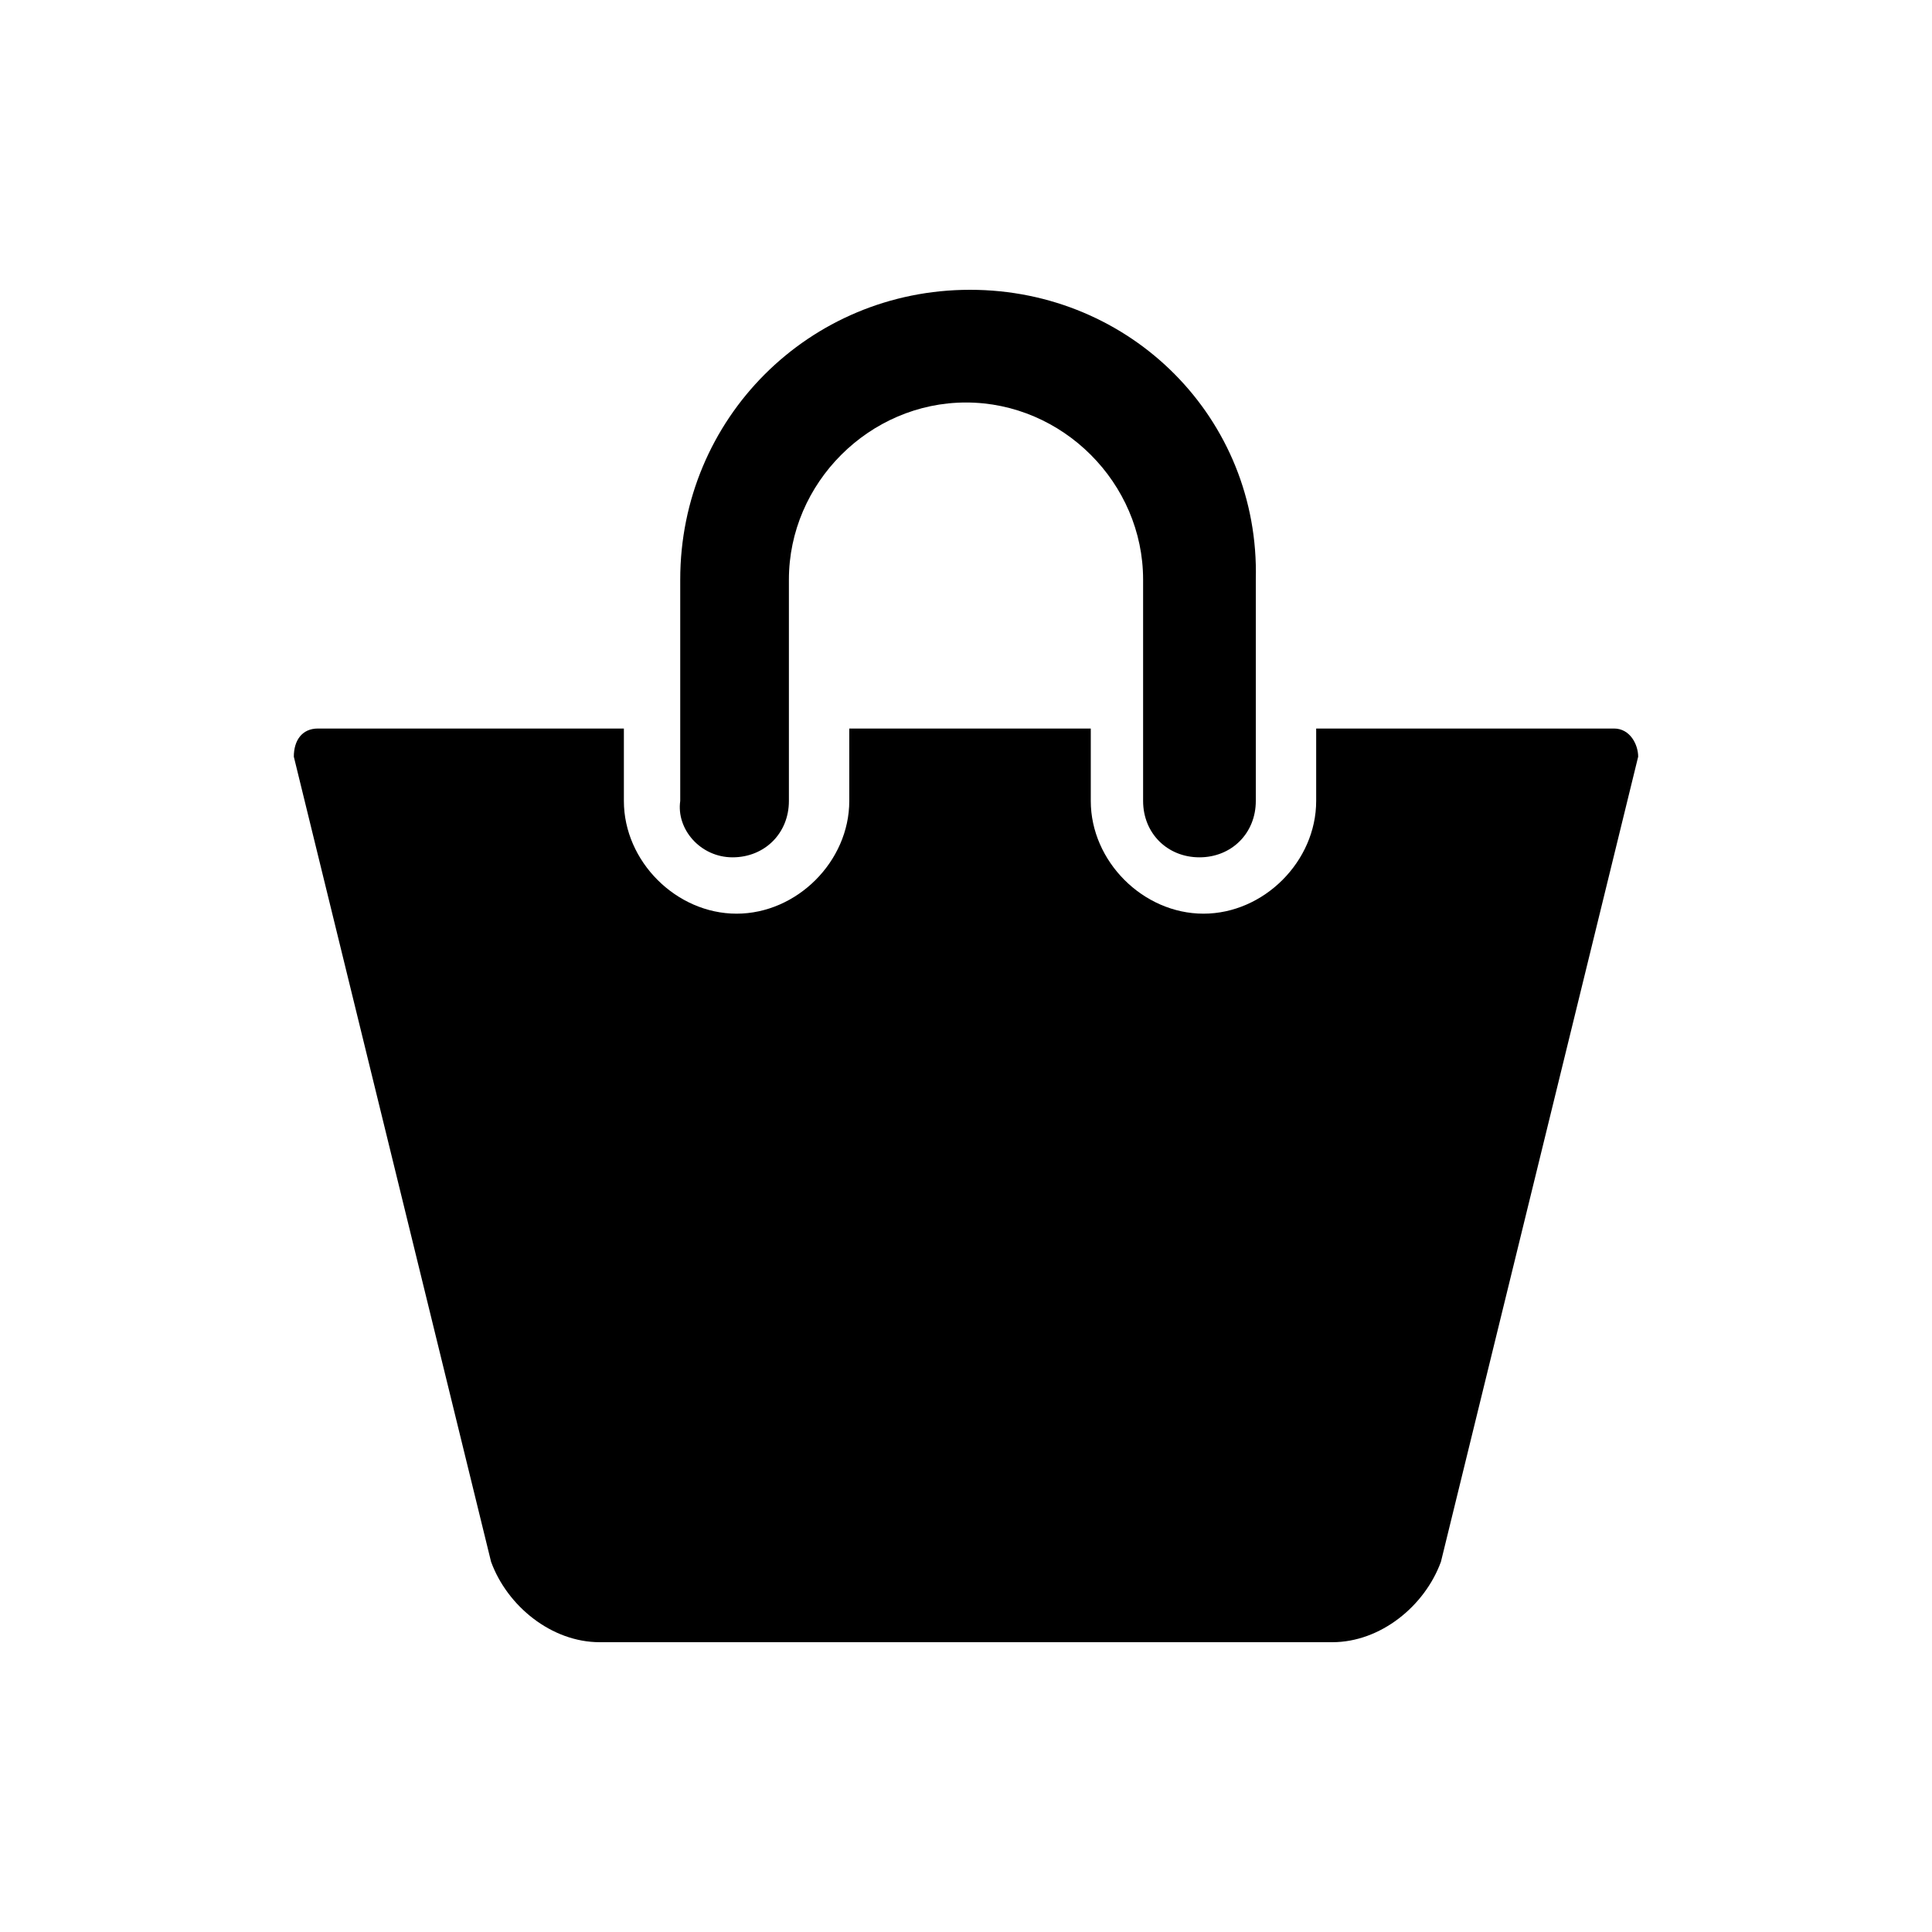
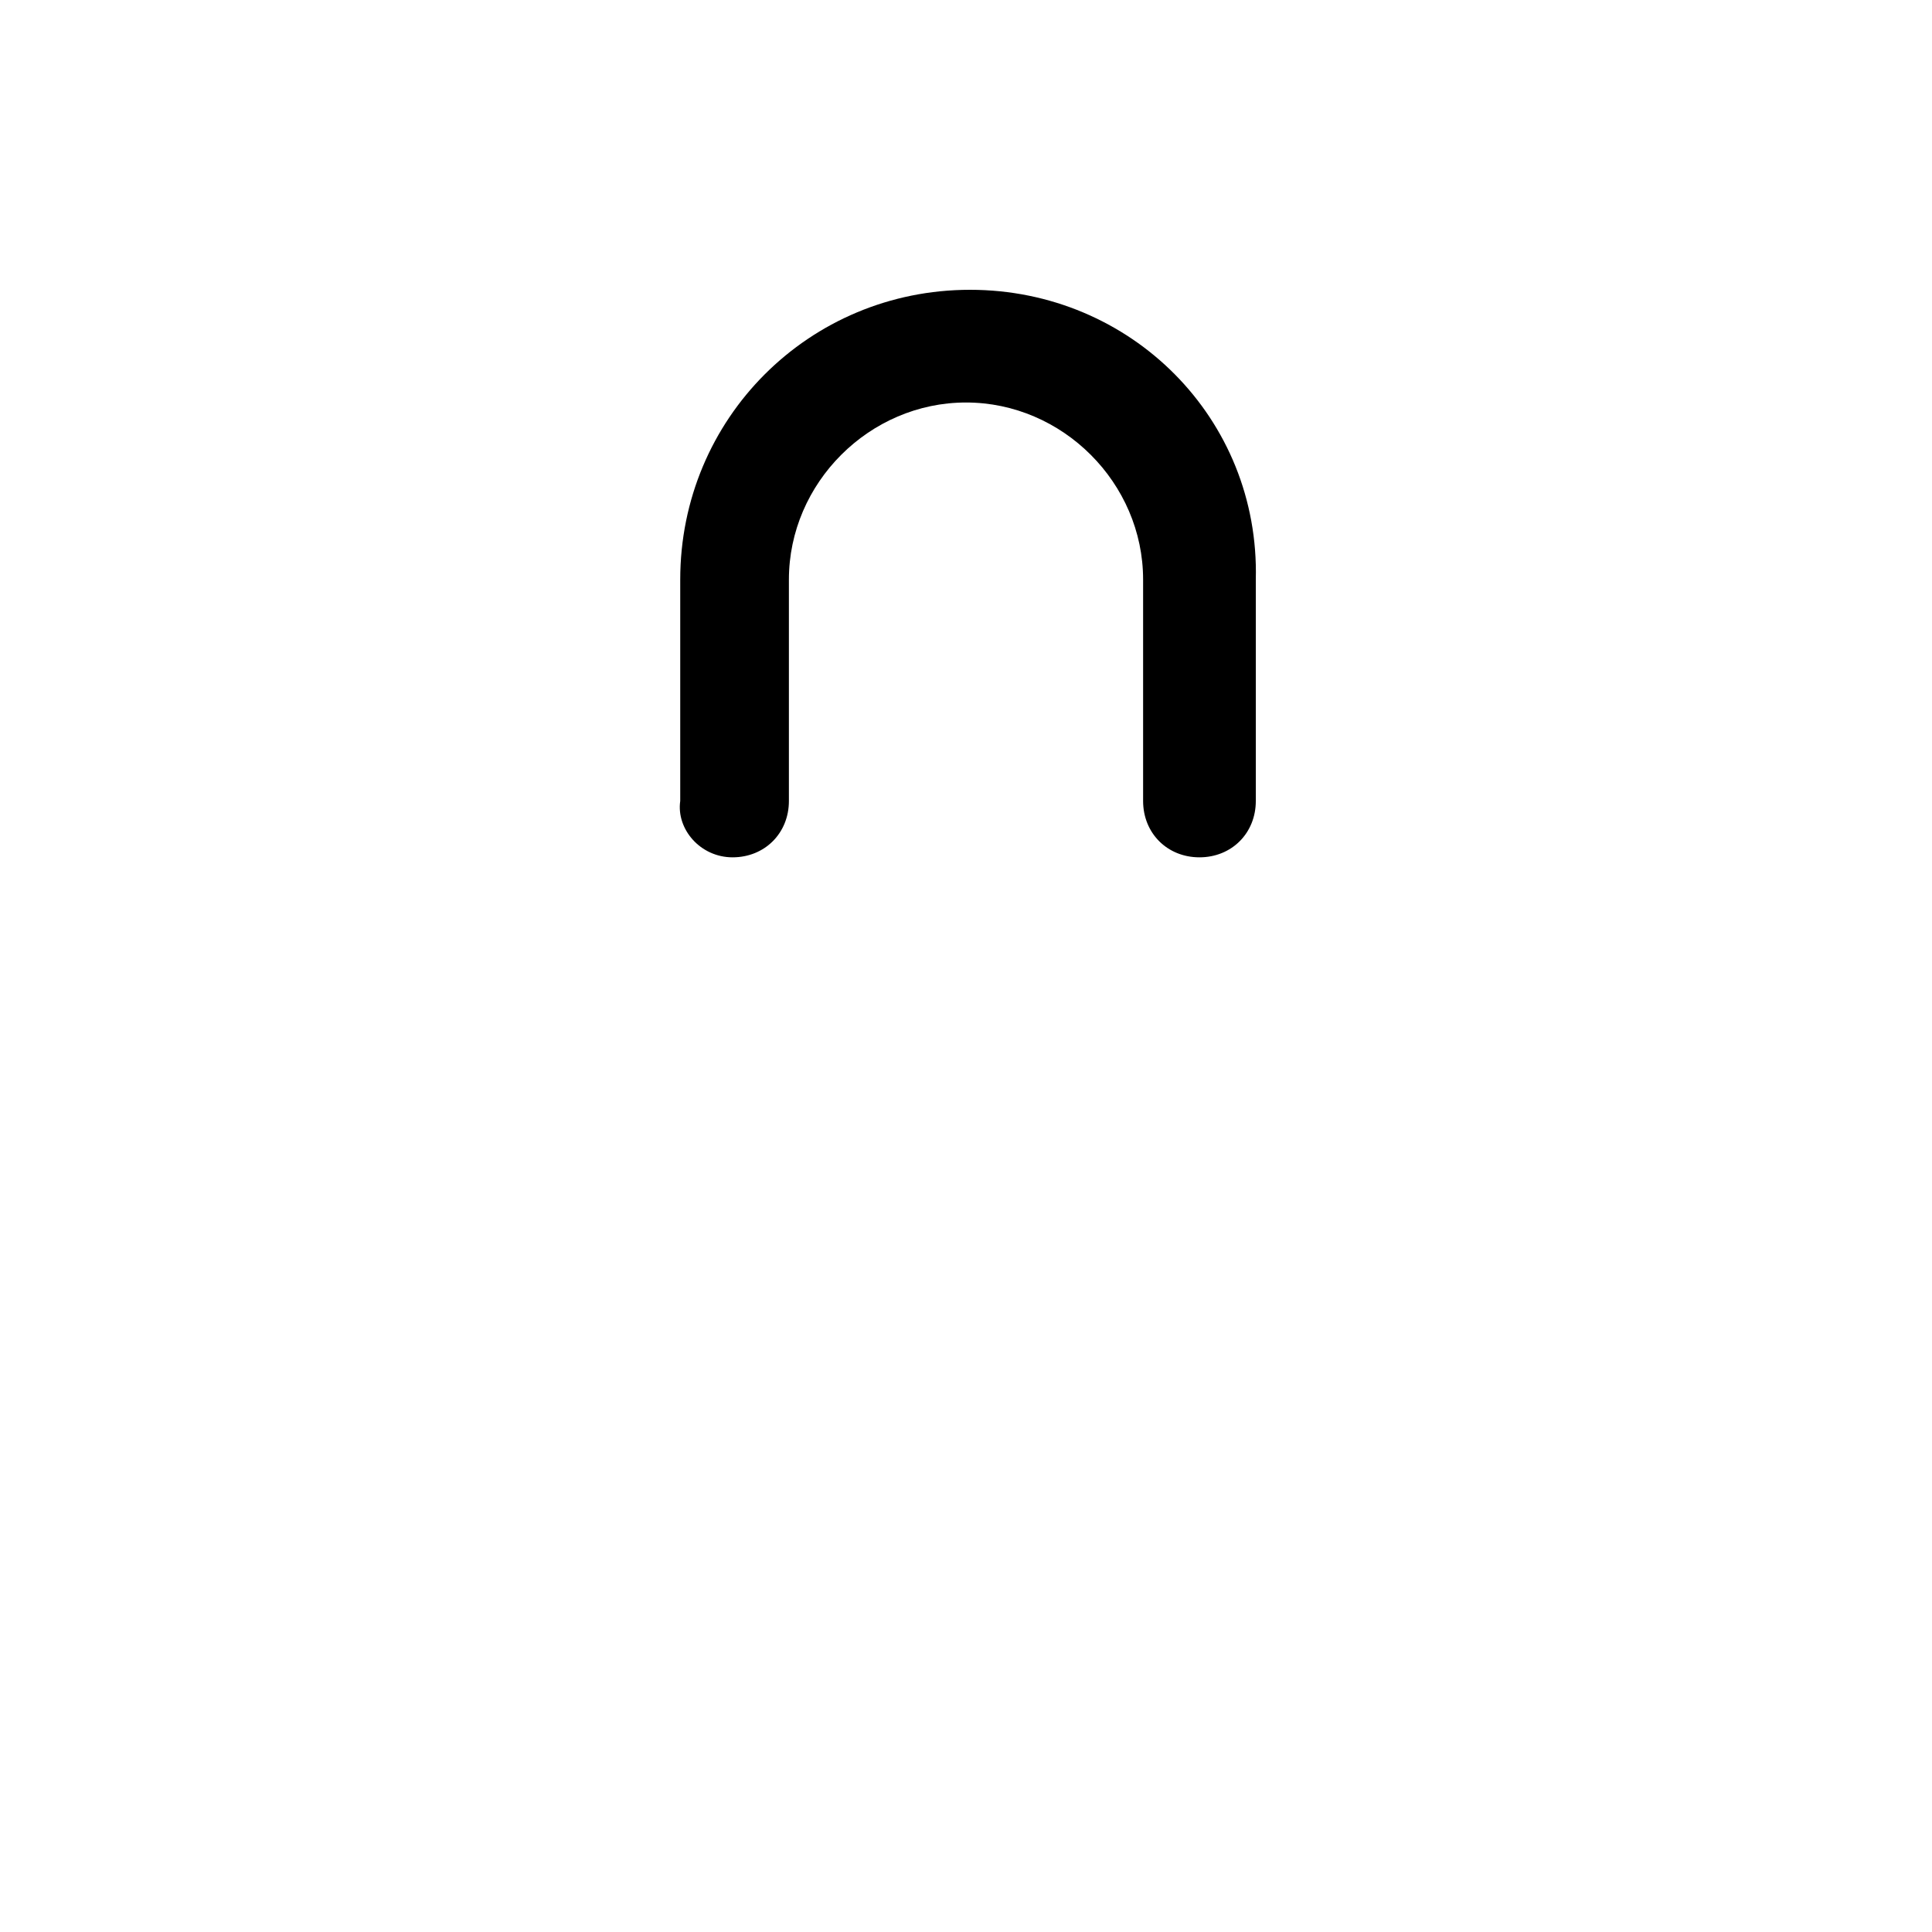
<svg xmlns="http://www.w3.org/2000/svg" version="1.1" id="Capa_1" x="0px" y="0px" viewBox="0 0 48 48" style="enable-background:new 0 0 48 48;" xml:space="preserve">
  <g>
    <g>
      <g>
        <path d="M18.2,21.3c0.8,0,1.4-0.6,1.4-1.4v-5.5c0-2.4,2-4.4,4.4-4.4s4.4,2,4.4,4.4v5.5c0,0.8,0.6,1.4,1.4,1.4     c0.8,0,1.4-0.6,1.4-1.4v-5.5c0.1-4-3.1-7.2-7.1-7.2s-7.2,3.2-7.2,7.2v5.5C16.8,20.6,17.4,21.3,18.2,21.3z" />
-         <path d="M40.1,18.1h-7.4v1.8c0,1.5-1.3,2.8-2.8,2.8s-2.8-1.3-2.8-2.8v-1.8h-6v1.8c0,1.5-1.3,2.8-2.8,2.8s-2.8-1.3-2.8-2.8v-1.8     H7.9c-0.4,0-0.6,0.3-0.6,0.7l4.9,20c0.4,1.1,1.5,2,2.7,2h18.2c1.2,0,2.3-0.9,2.7-2l4.9-20C40.7,18.5,40.5,18.1,40.1,18.1z" />
      </g>
    </g>
  </g>
</svg>